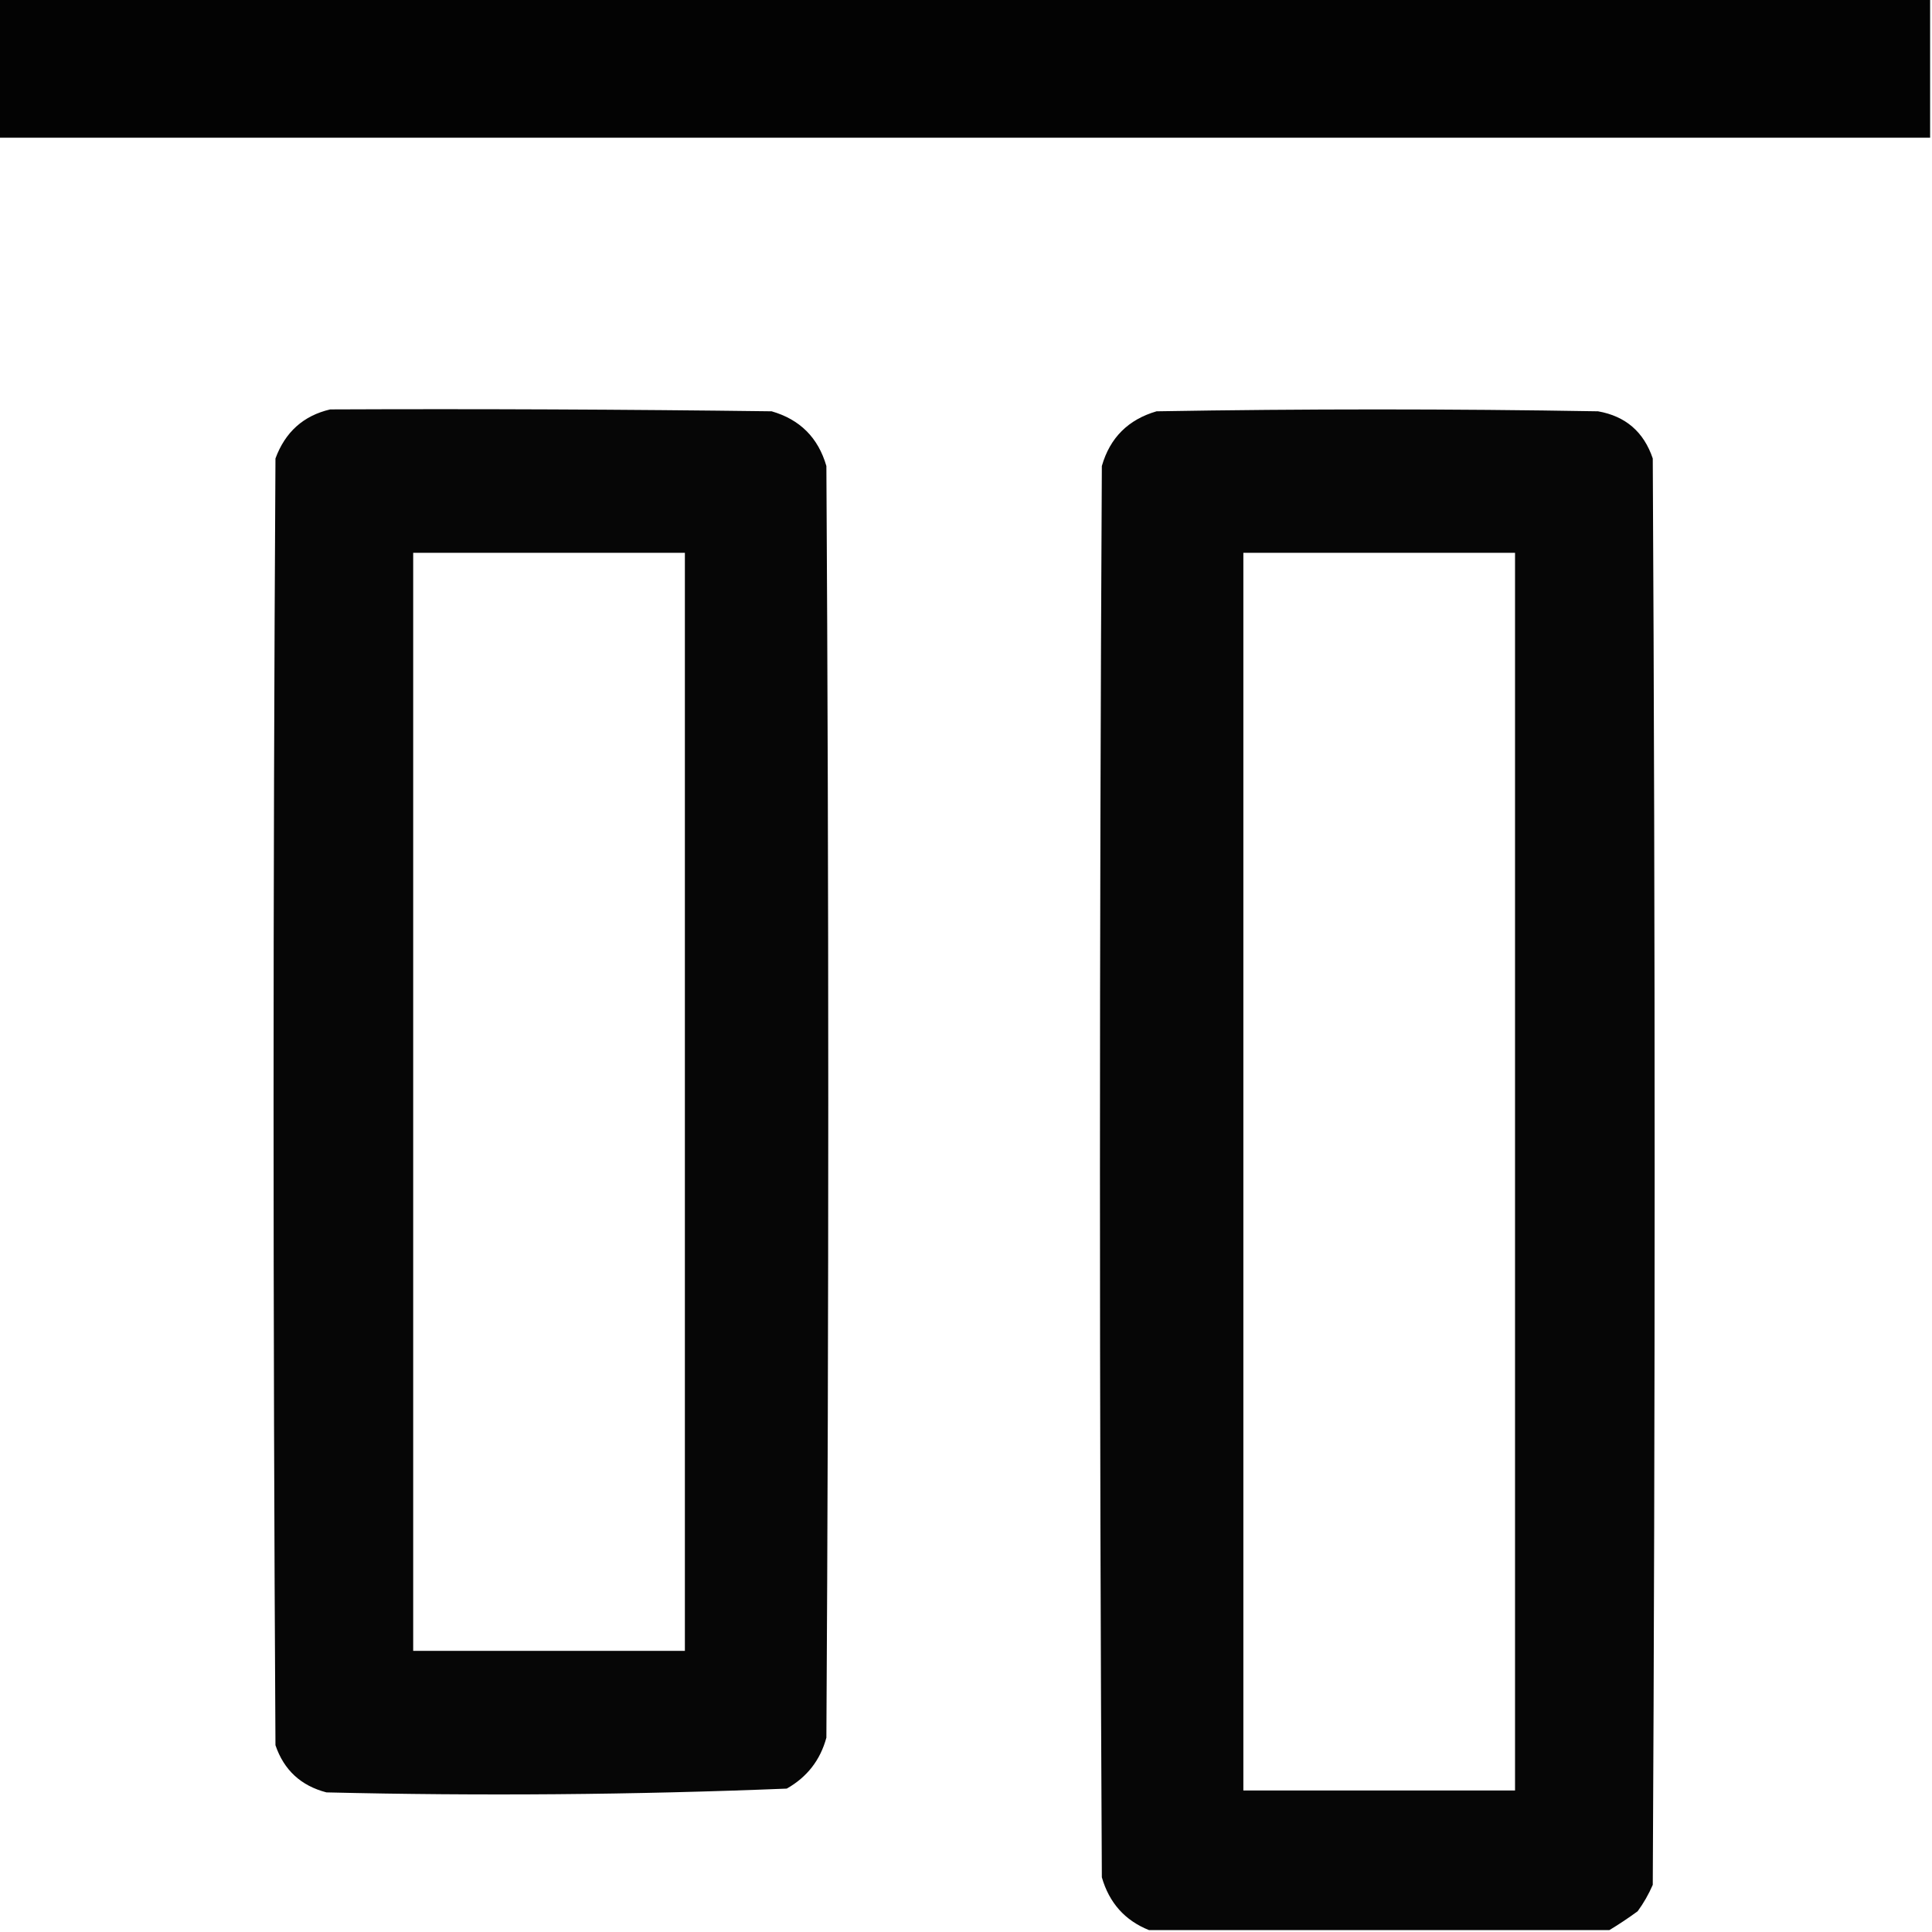
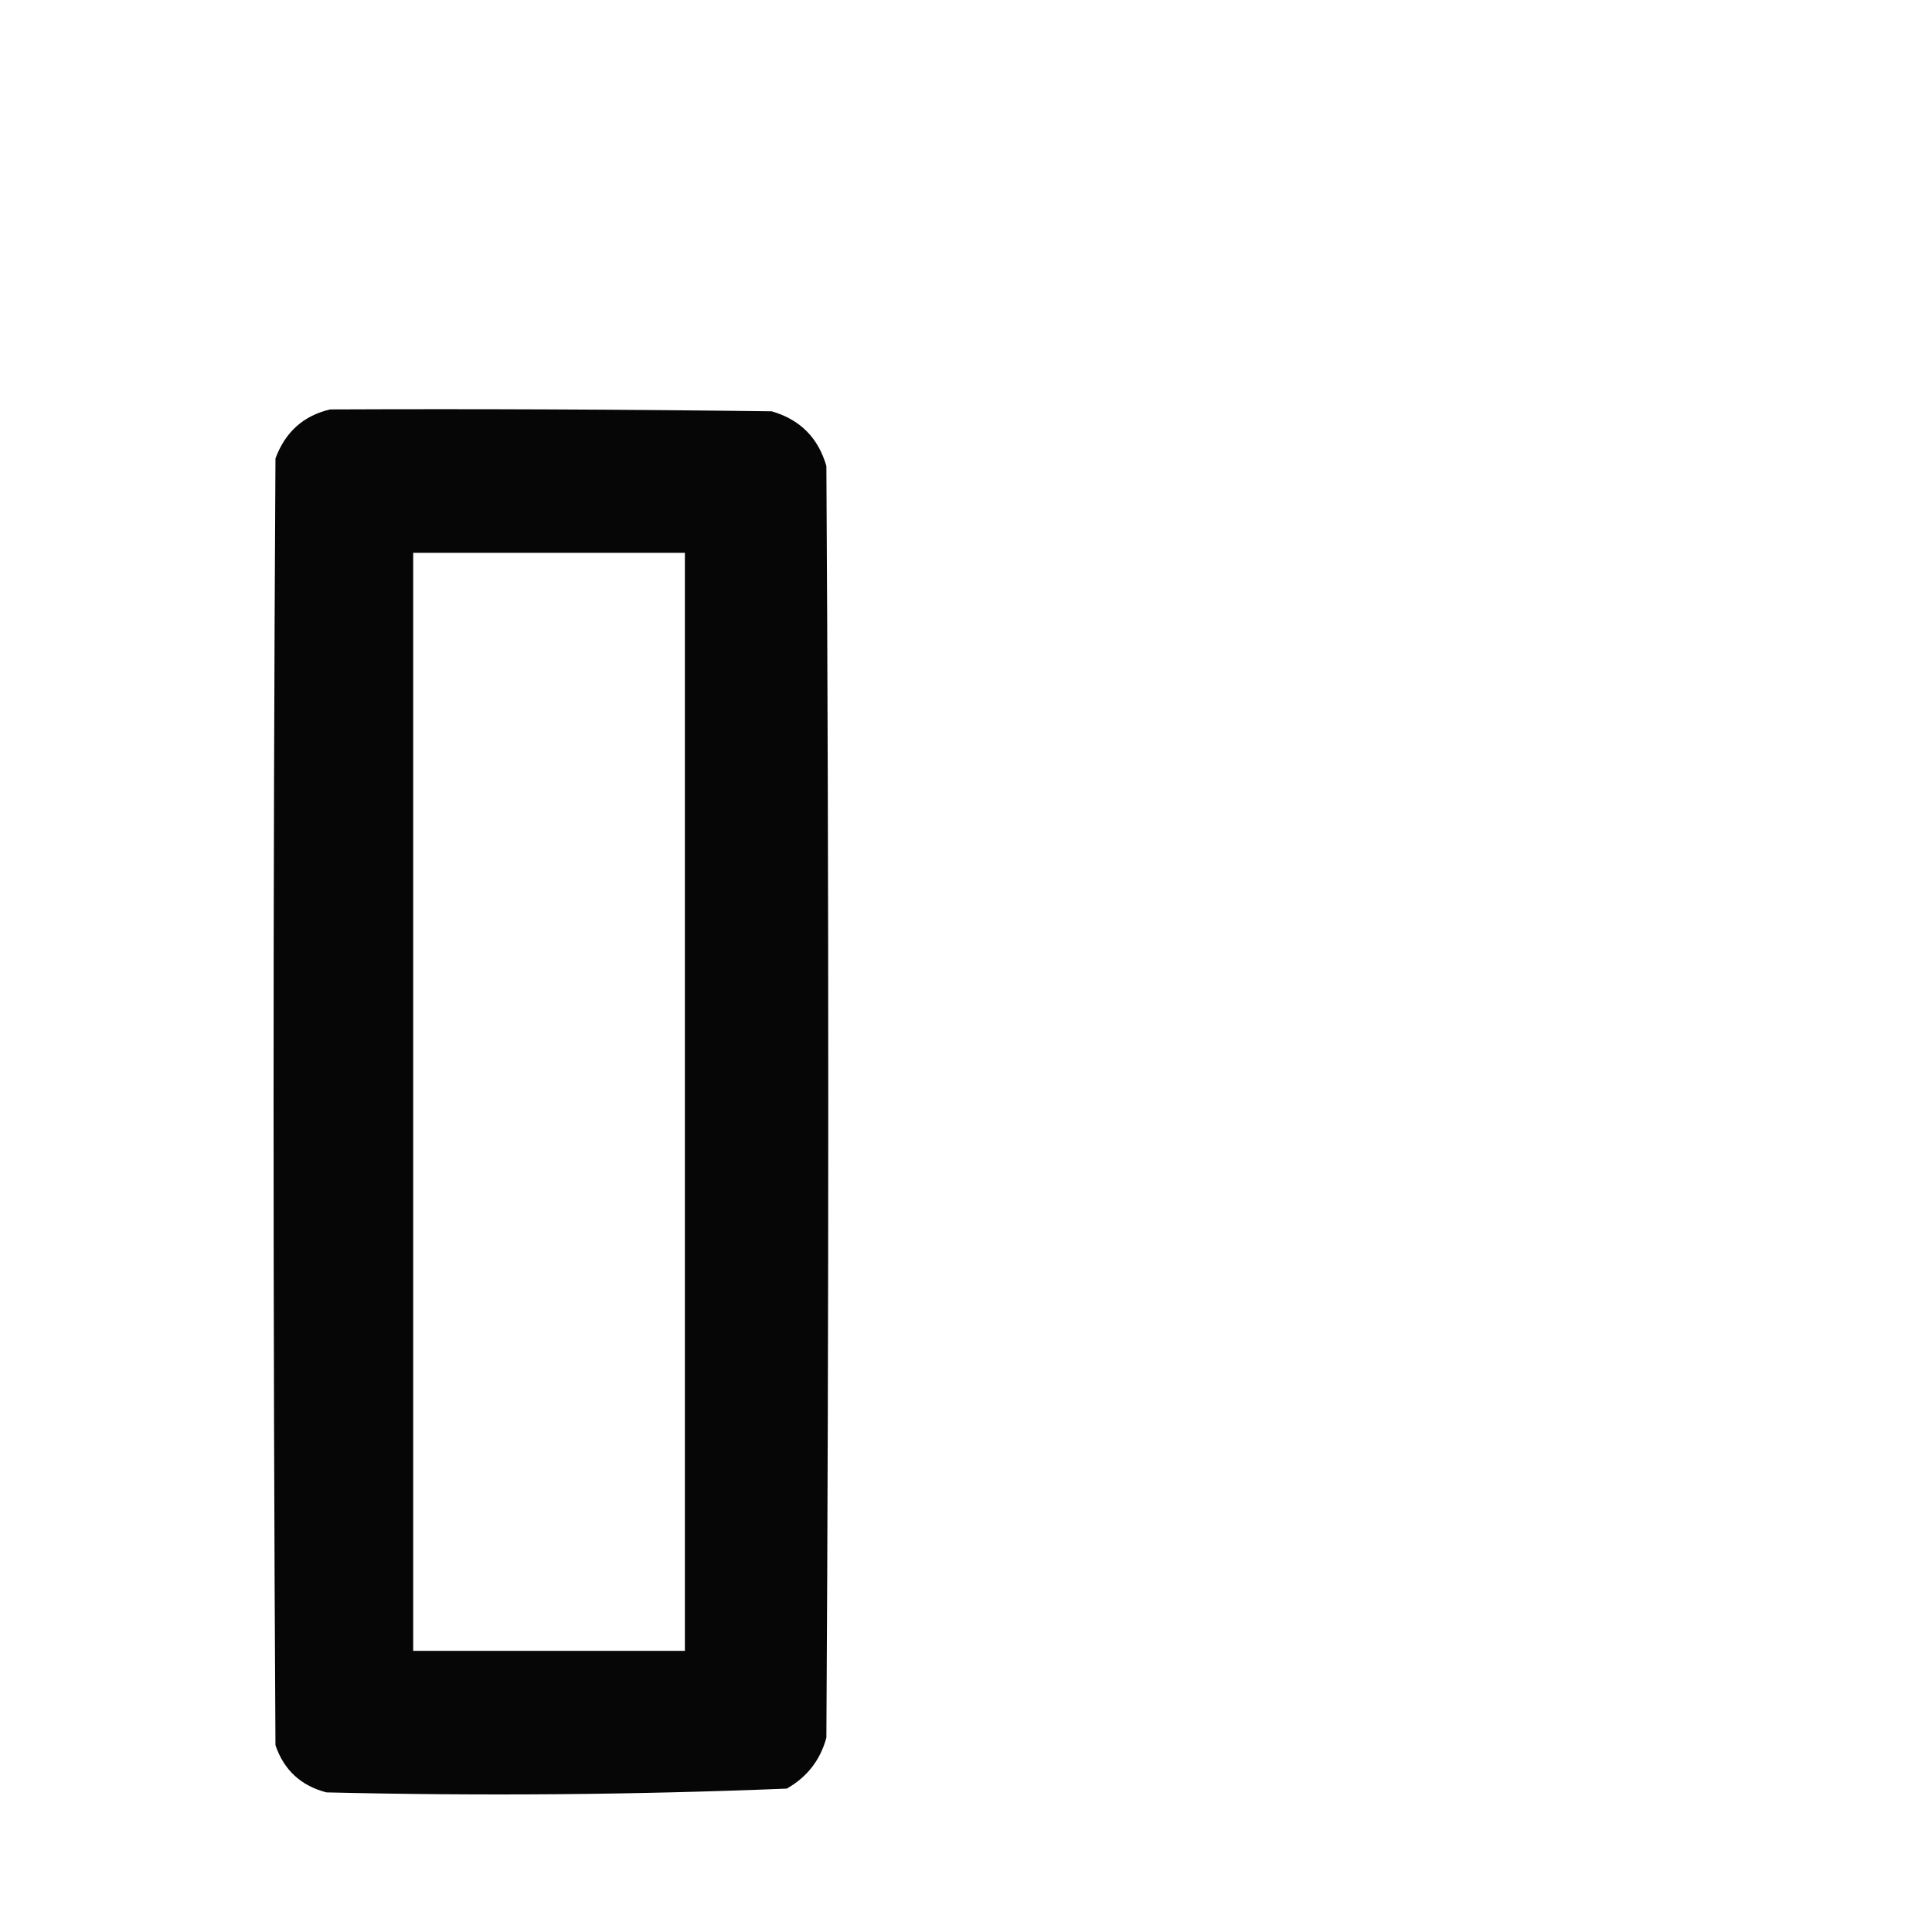
<svg xmlns="http://www.w3.org/2000/svg" version="1.1" width="512px" height="512px" style="shape-rendering:geometricPrecision; text-rendering:geometricPrecision; image-rendering:optimizeQuality; fill-rule:evenodd; clip-rule:evenodd">
  <g>
-     <path style="opacity:0.988" fill="#000000" d="M -0.5,-0.5 C 170.167,-0.5 340.833,-0.5 511.5,-0.5C 511.5,11.833 511.5,24.167 511.5,36.5C 340.833,36.5 170.167,36.5 -0.5,36.5C -0.5,24.167 -0.5,11.833 -0.5,-0.5 Z" />
-   </g>
+     </g>
  <g>
    <path style="opacity:0.973" fill="#000000" d="M 87.5,108.5 C 126.501,108.333 165.501,108.5 204.5,109C 212,111.167 216.833,116 219,123.5C 219.667,235.833 219.667,348.167 219,460.5C 217.384,466.452 213.884,470.952 208.5,474C 167.88,475.644 127.213,475.977 86.5,475C 79.738,473.237 75.238,469.07 73,462.5C 72.333,348.833 72.333,235.167 73,121.5C 75.584,114.487 80.418,110.154 87.5,108.5 Z M 109.5,146.5 C 133.5,146.5 157.5,146.5 181.5,146.5C 181.5,243.5 181.5,340.5 181.5,437.5C 157.5,437.5 133.5,437.5 109.5,437.5C 109.5,340.5 109.5,243.5 109.5,146.5 Z" />
  </g>
  <g>
-     <path style="opacity:0.975" fill="#000000" d="M 426.5,511.5 C 385.833,511.5 345.167,511.5 304.5,511.5C 298.12,508.947 293.954,504.28 292,497.5C 291.333,372.833 291.333,248.167 292,123.5C 294.14,116.026 298.974,111.193 306.5,109C 345.5,108.333 384.5,108.333 423.5,109C 430.79,110.288 435.623,114.455 438,121.5C 438.667,247.5 438.667,373.5 438,499.5C 436.92,501.996 435.586,504.33 434,506.5C 431.521,508.314 429.021,509.981 426.5,511.5 Z M 329.5,146.5 C 353.5,146.5 377.5,146.5 401.5,146.5C 401.5,255.833 401.5,365.167 401.5,474.5C 377.5,474.5 353.5,474.5 329.5,474.5C 329.5,365.167 329.5,255.833 329.5,146.5 Z" />
-   </g>
+     </g>
</svg>